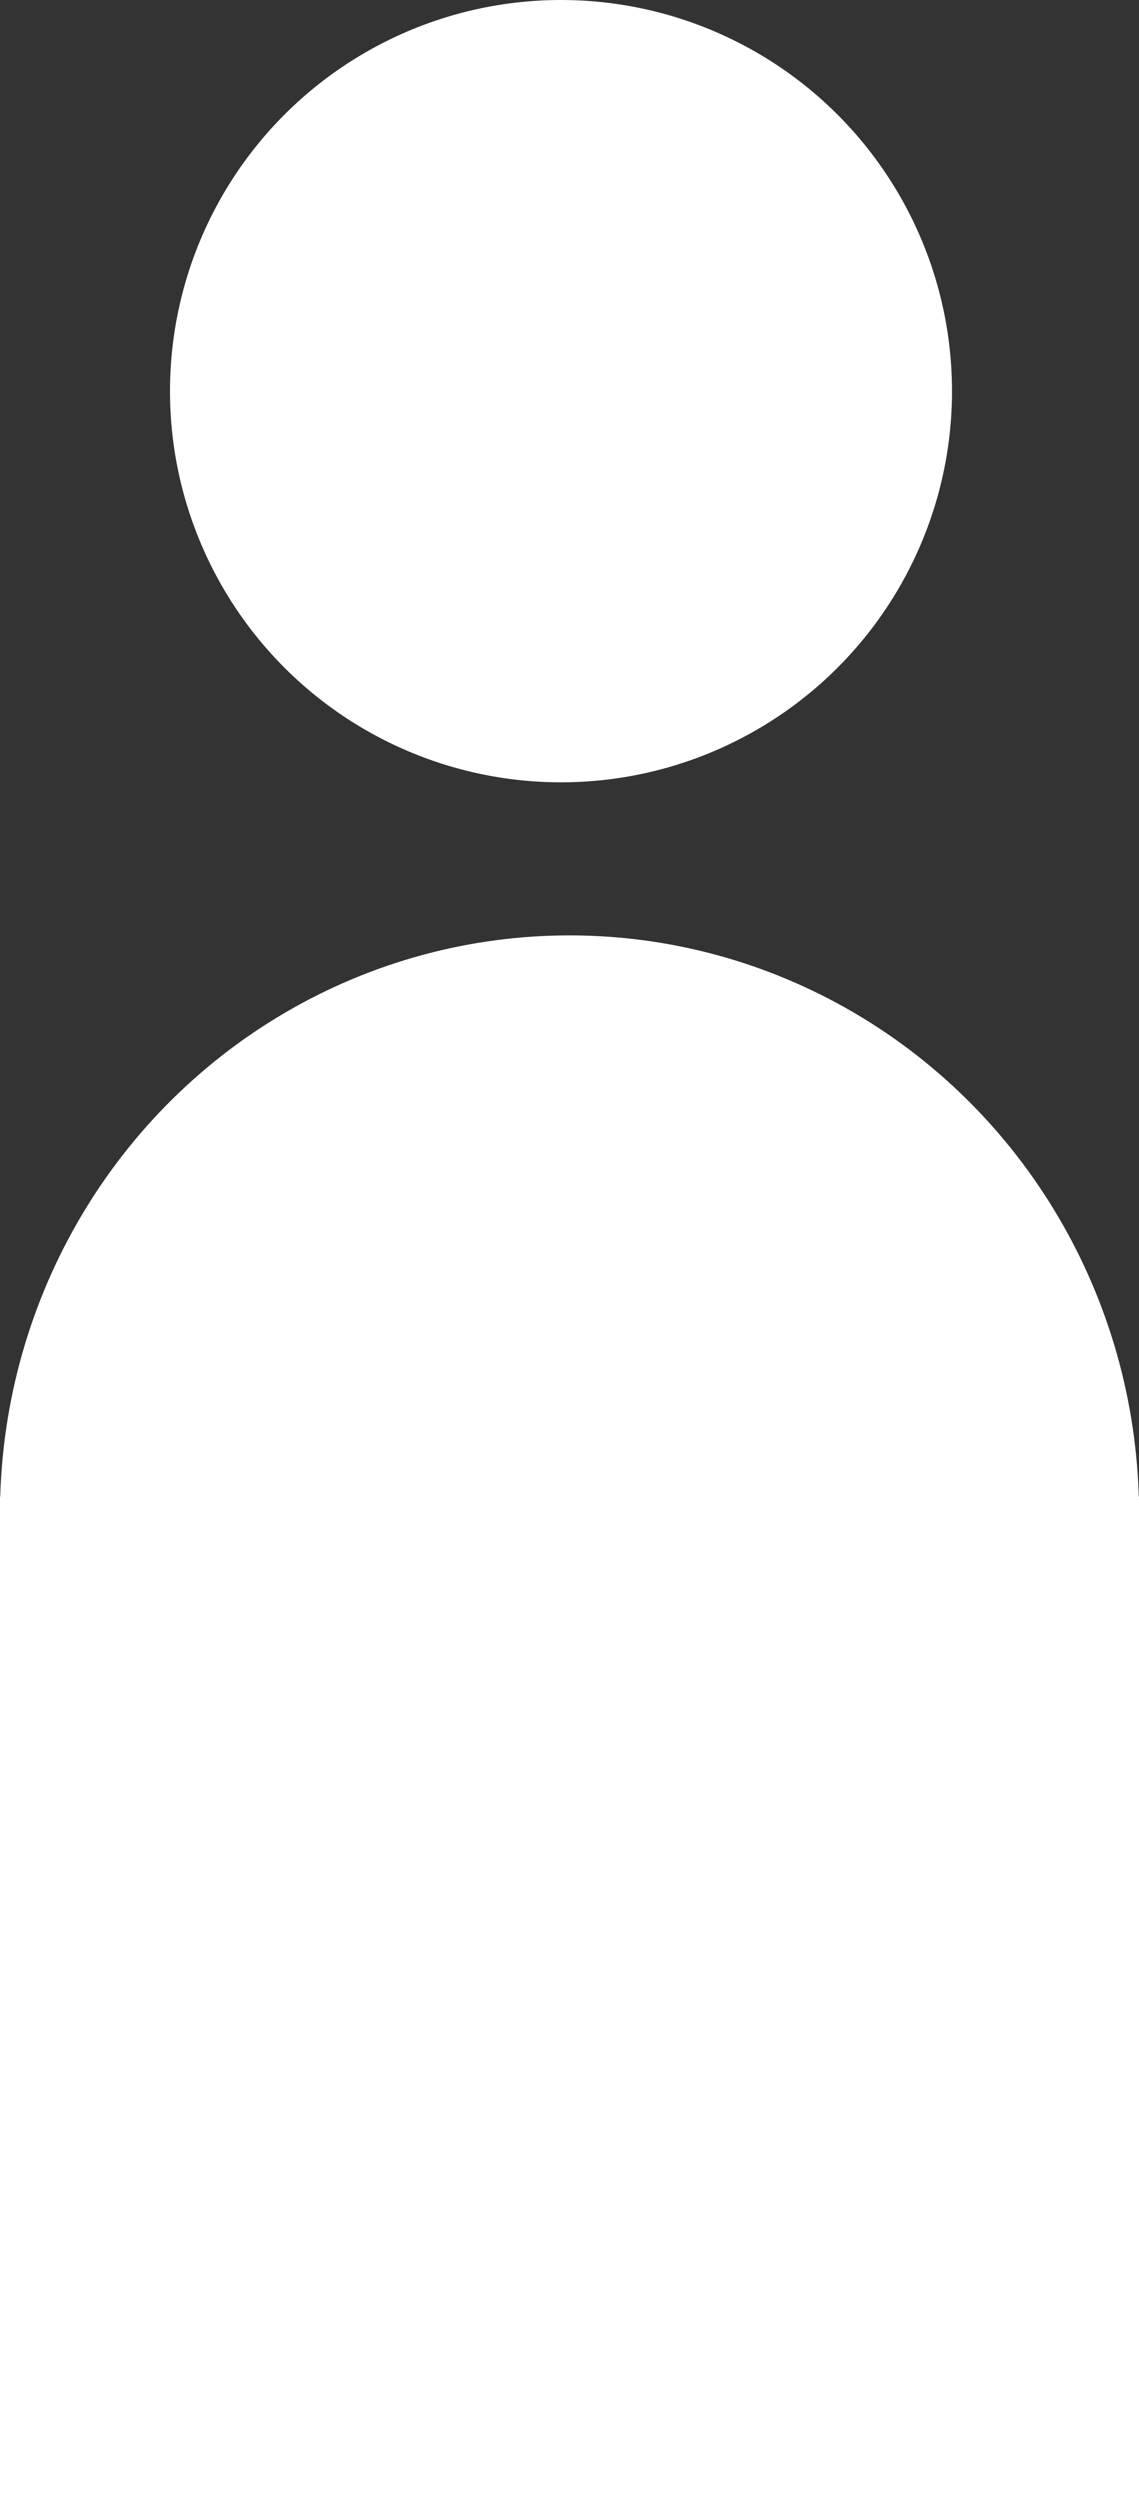
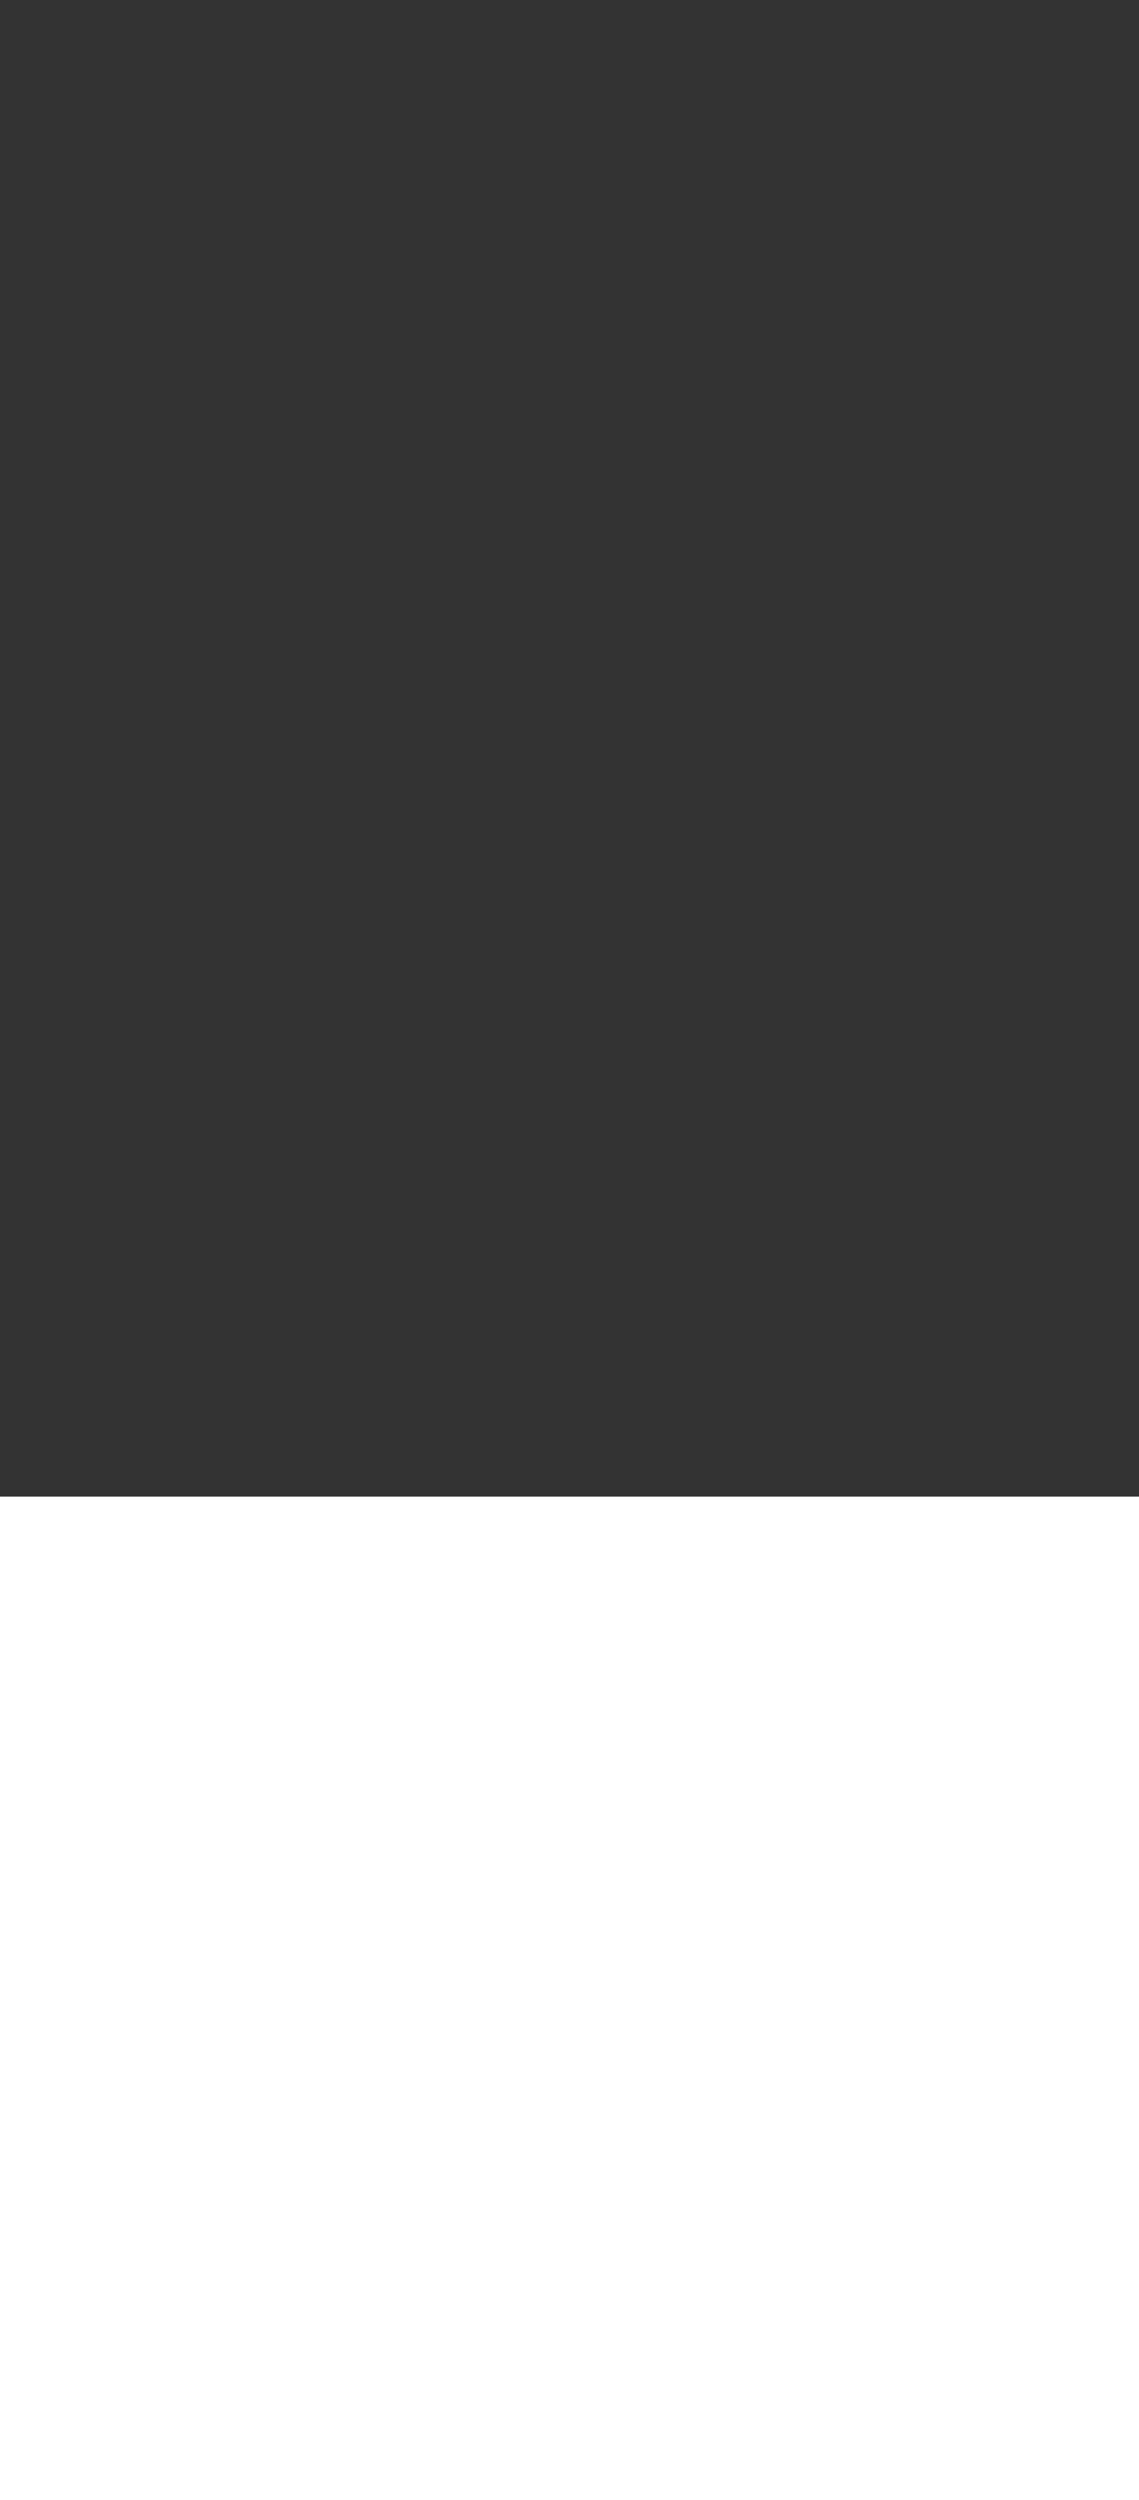
<svg xmlns="http://www.w3.org/2000/svg" width="67" height="147" viewBox="0 0 67 147">
  <rect x="0" y="0" width="67" height="147" fill="#333333" stroke="none" />
  <g id="グループ_4938" data-name="グループ 4938" transform="translate(-32 -27)">
    <g id="グループ_4937" data-name="グループ 4937">
-       <circle id="楕円形_53" data-name="楕円形 53" cx="23" cy="23" r="23" transform="translate(42 27)" fill="#fff" />
-       <ellipse id="楕円形_54" data-name="楕円形 54" cx="33.5" cy="34" rx="33.5" ry="34" transform="translate(32 82)" fill="#fff" />
-     </g>
+       </g>
    <rect id="長方形_453" data-name="長方形 453" width="67" height="59" transform="translate(32 115)" fill="#fff" />
  </g>
</svg>